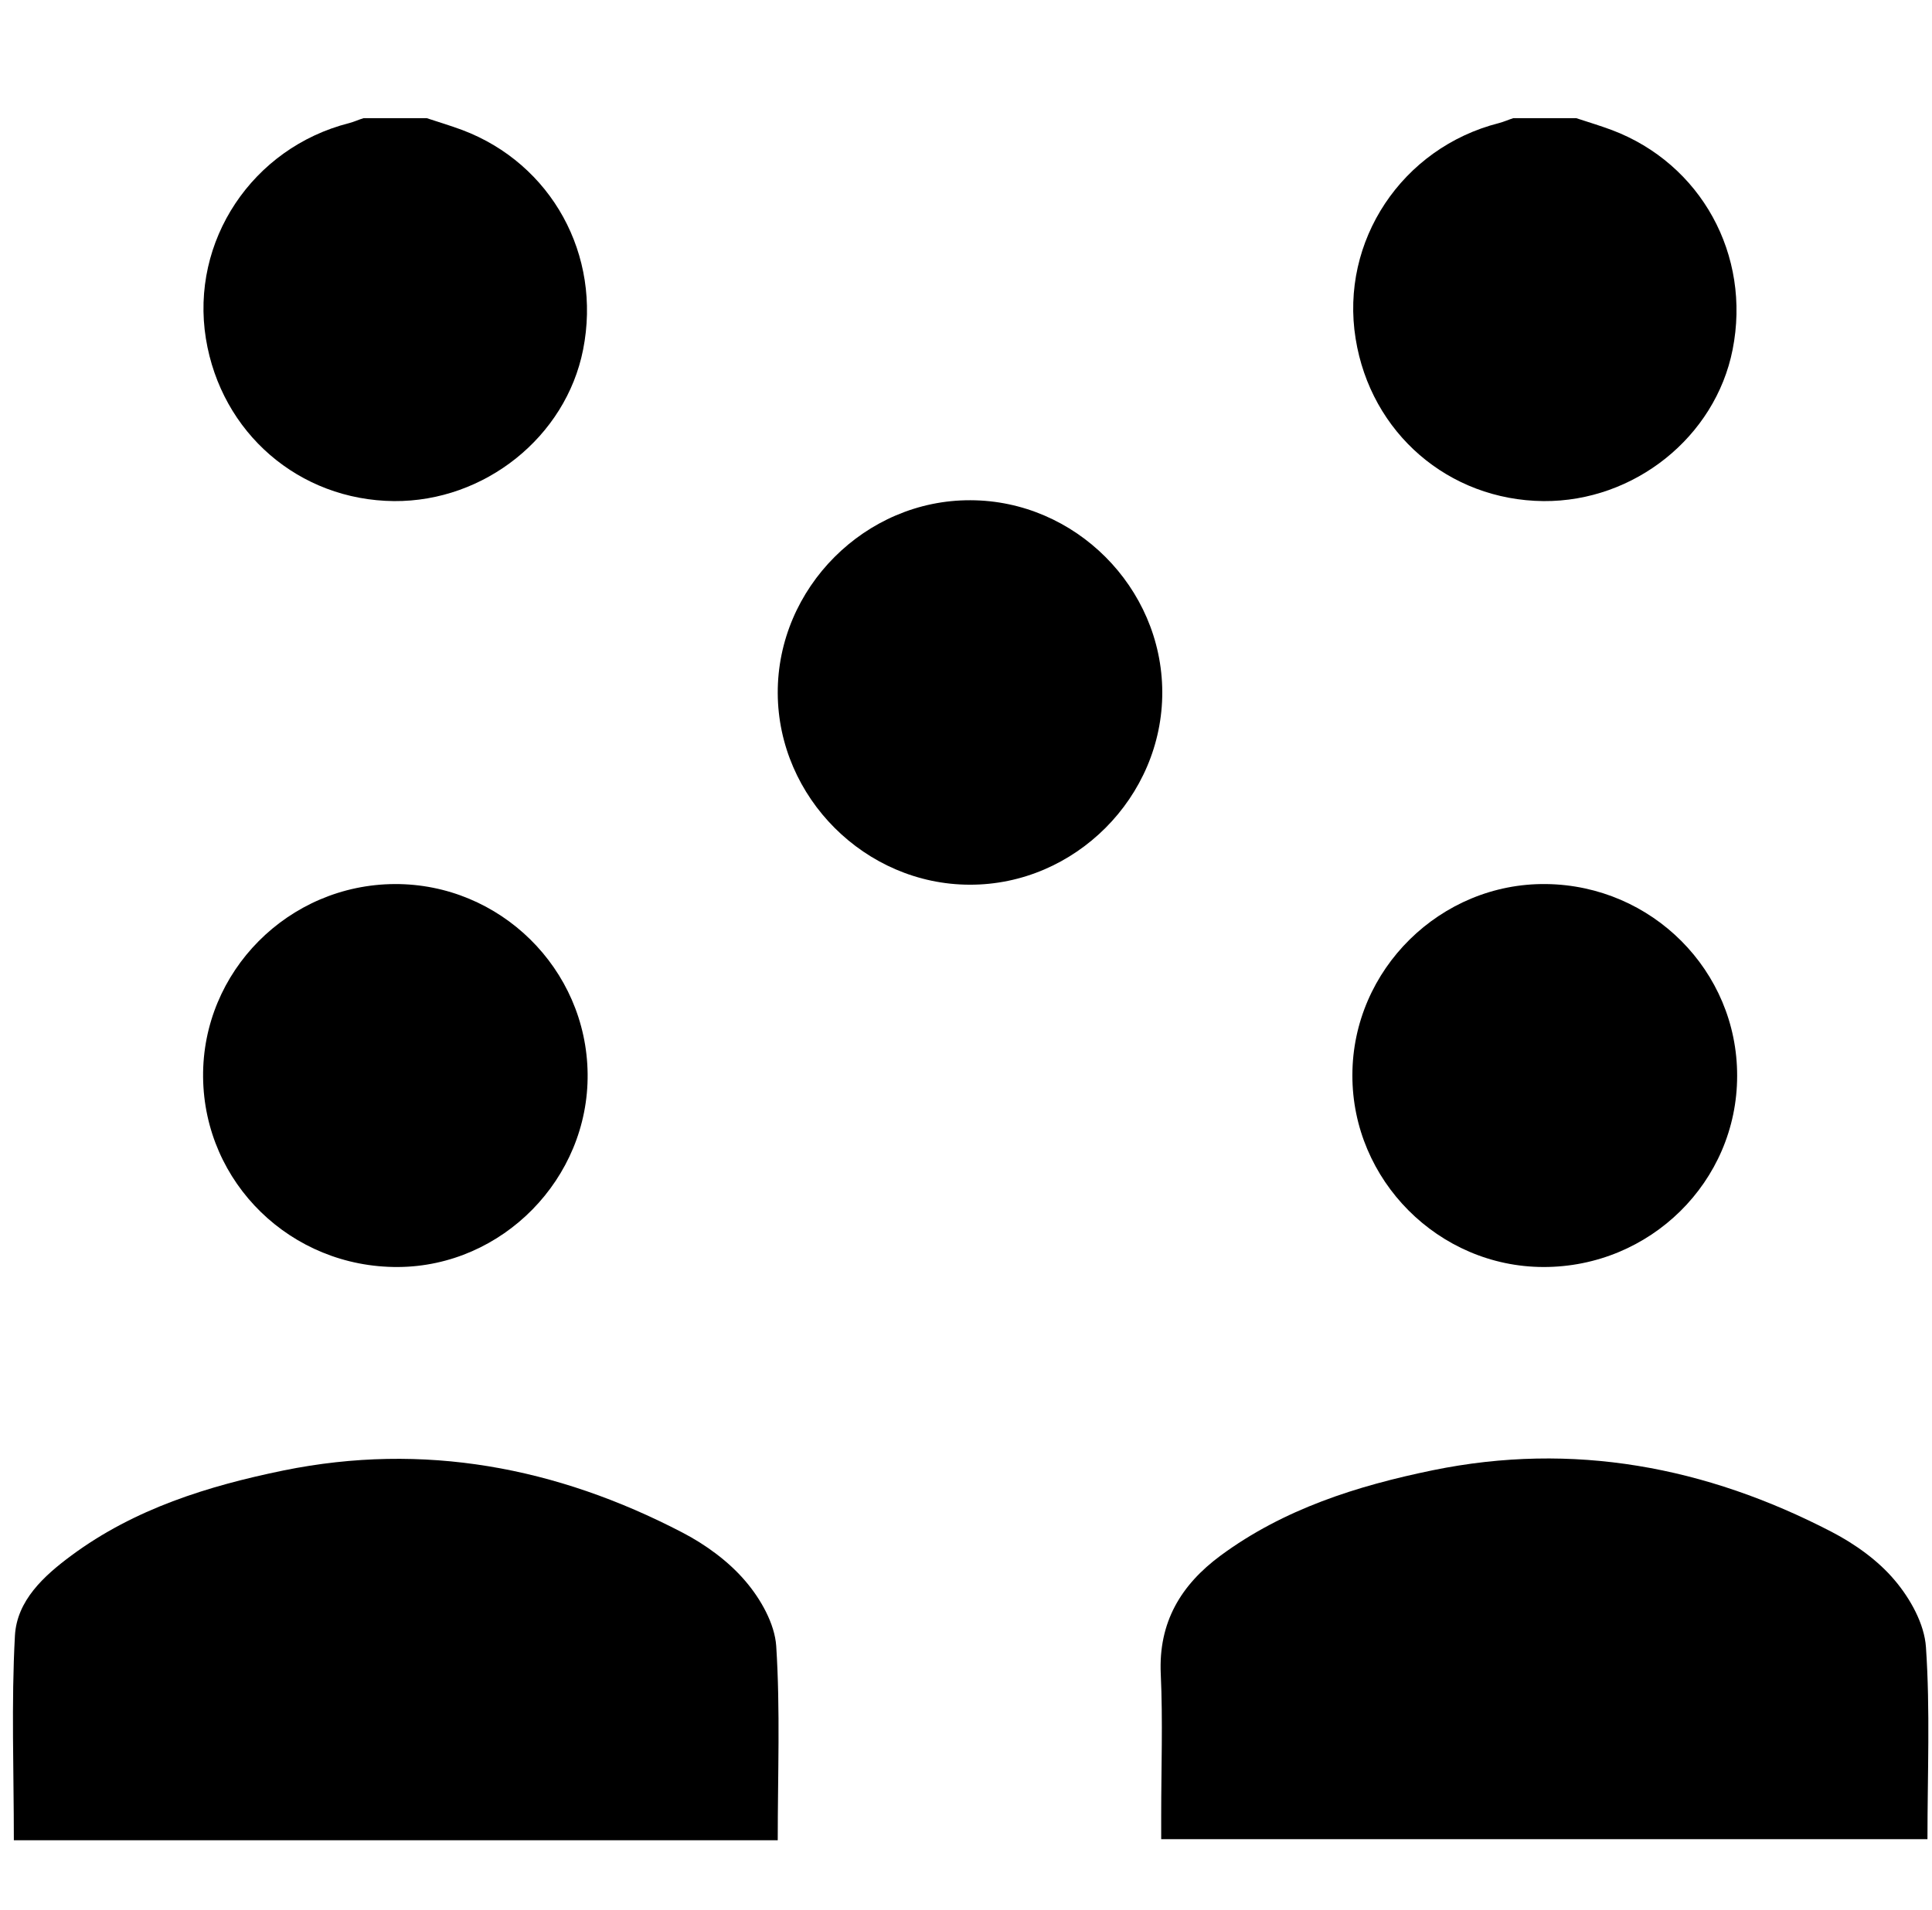
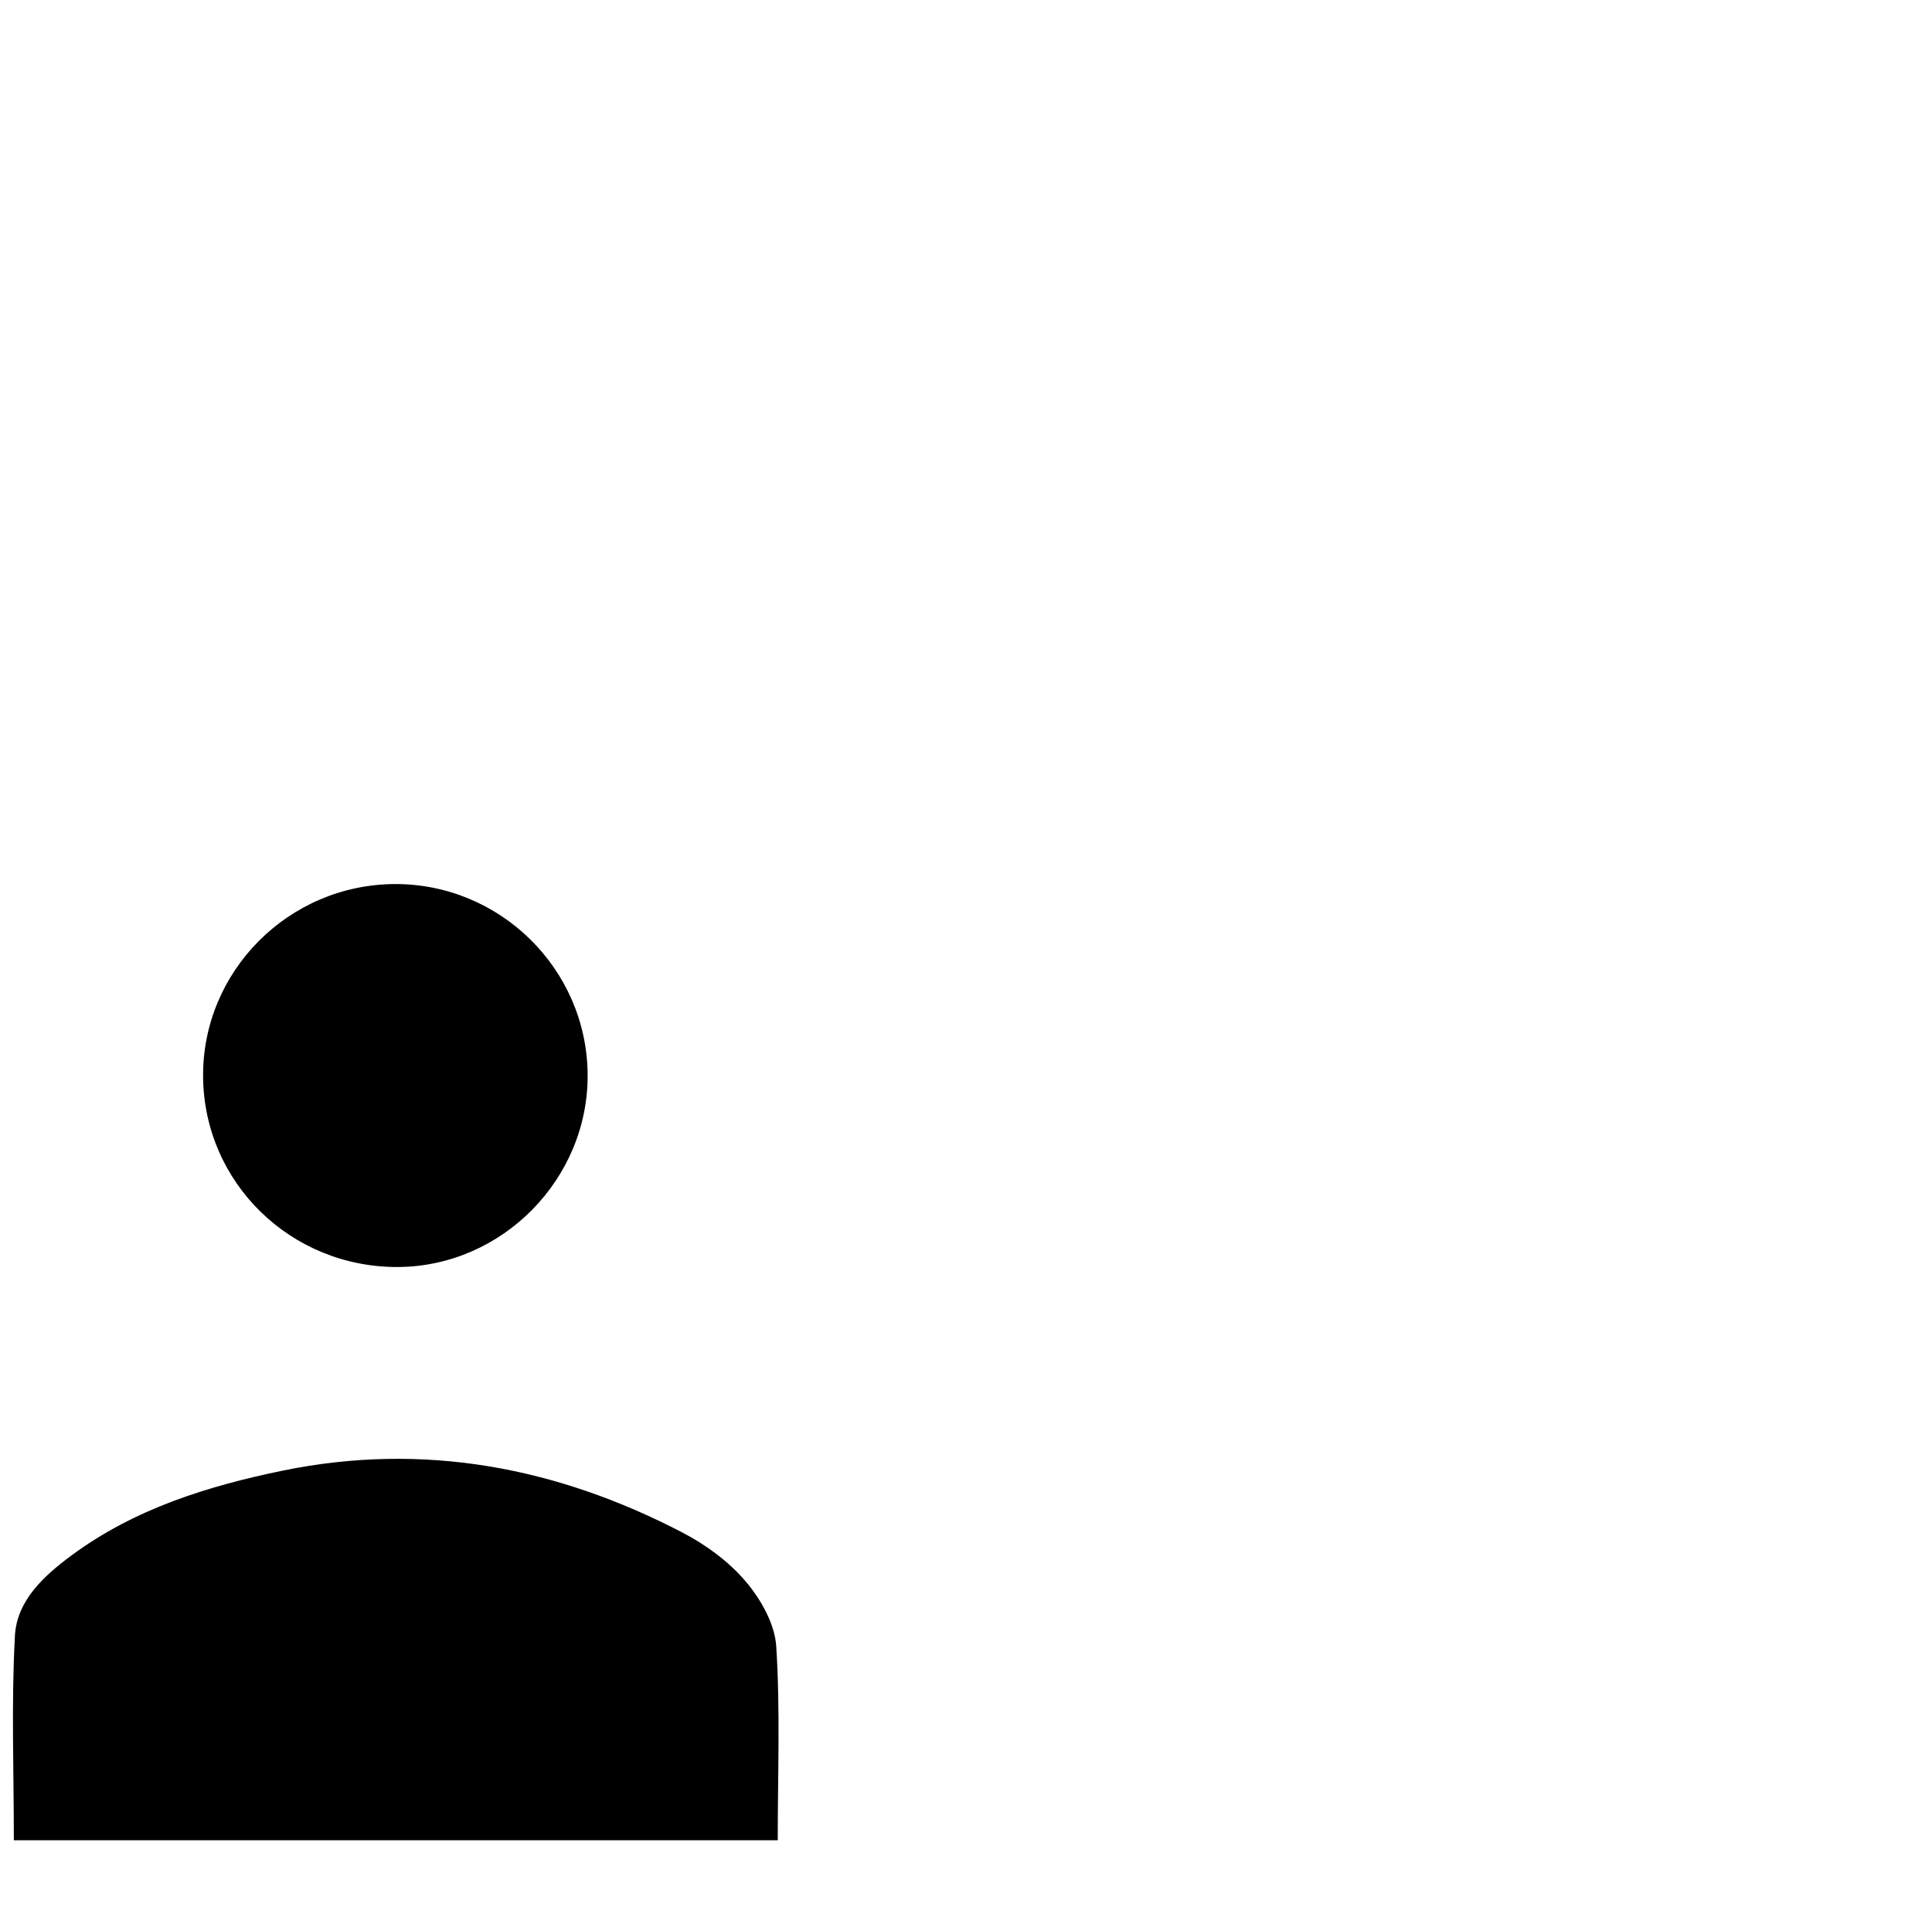
<svg xmlns="http://www.w3.org/2000/svg" id="HEADLESS-improved-collaboration" viewBox="0 0 894.31 884.3">
  <defs>
    <style>.cls-1{fill:#000;stroke-width:0px;}</style>
  </defs>
  <g id="bZ5i22.tif">
-     <path class="cls-1" d="M197.51,54.7c5.5,1.8,11.1,3.5,16.5,5.5,41.3,15.6,64.6,57.9,55.9,101.7-8,40.4-45.6,70.4-87.5,70.1-44-.4-80-31.5-87.1-75.2-7.3-45.2,21.5-88.4,66.3-99.8,2.3-.6,4.4-1.6,6.7-2.3h29.2Z" />
-     <path class="cls-1" d="M729.61,54.7c5.5,1.8,11.1,3.5,16.5,5.5,41.3,15.6,64.6,57.9,55.9,101.7-8,40.4-45.5,70.4-87.5,70.1-44-.4-80-31.5-87-75.2-7.3-45.2,21.5-88.4,66.3-99.8,2.3-.6,4.5-1.6,6.7-2.3h29.1Z" />
    <path class="cls-1" d="M360.01,852H6.41c0-32-1.2-63.4.5-94.7.9-16.3,13.4-27.7,26.1-37.1,29.3-21.7,63.2-32.2,98.2-39.4,64.9-13.2,126.4-1.6,184.6,28.7,10.8,5.6,21.5,13.4,29.3,22.6,7,8.2,13.5,19.6,14.2,30,1.9,29.6.7,59.4.7,90h0v-.1Z" />
-     <path class="cls-1" d="M537.51,851.7v-11.3c0-21.8.8-43.6-.2-65.4-1.1-23.9,9.3-41.2,27.7-54.8,29.3-21.6,63.2-32.3,98.2-39.5,64.9-13.3,126.4-1.7,184.6,28.5,10.8,5.6,21.6,13.3,29.3,22.5,7.2,8.5,13.7,20.2,14.4,30.9,2,29.2.7,58.7.7,88.9h-354.7v.2Z" />
-     <path class="cls-1" d="M538.01,320.3c.2,48.7-40.5,89.5-89.2,89.3-48.3-.1-88.6-40.4-88.8-88.7-.2-48.7,40.5-89.5,89.2-89.3,48.4.1,88.6,40.3,88.8,88.7h0Z" />
    <path class="cls-1" d="M182.71,409.3c48.7-.2,88.8,39.2,89.3,87.9.5,48.5-39.4,89.1-87.7,89.4-49.6.3-89.8-38.9-90.3-87.9-.5-48.9,39.5-89.2,88.8-89.4h-.1Z" />
-     <path class="cls-1" d="M714.41,586.6c-48.5-.1-88.5-40.2-88.4-88.8,0-48.9,40.8-89.1,89.7-88.5,49,.6,88.5,40.2,88.4,88.8,0,49-40.3,88.6-89.7,88.5Z" />
  </g>
</svg>